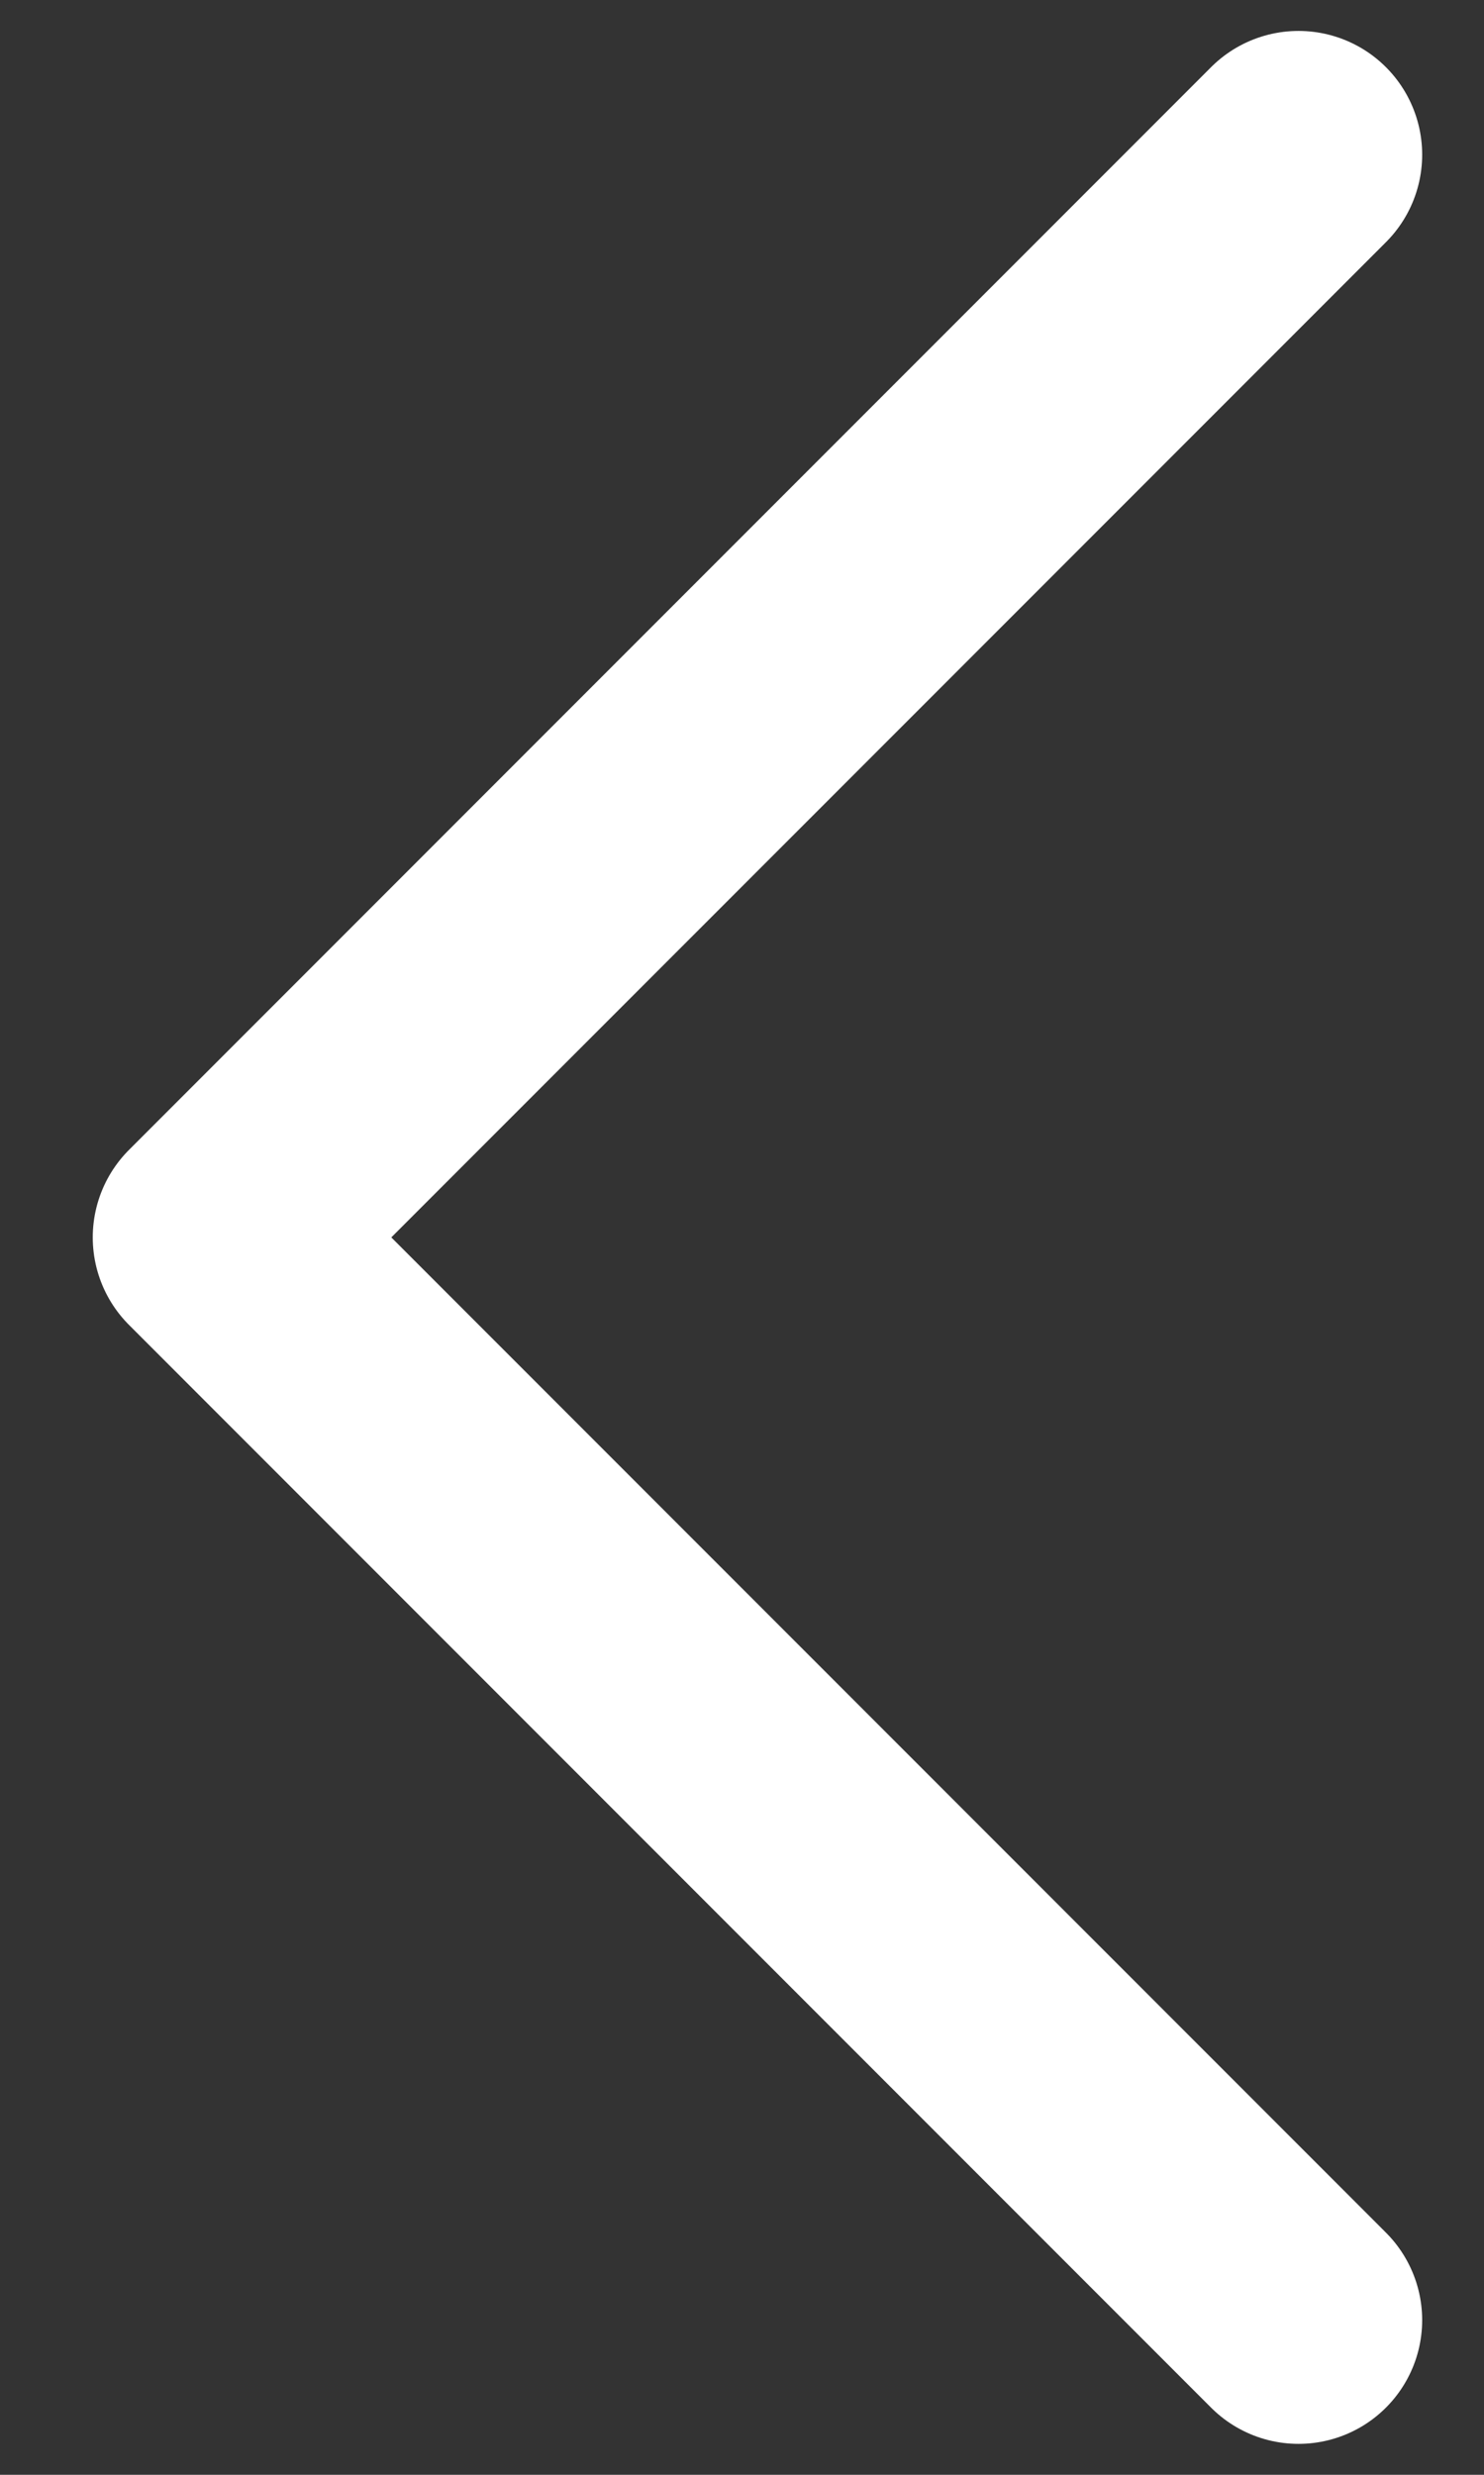
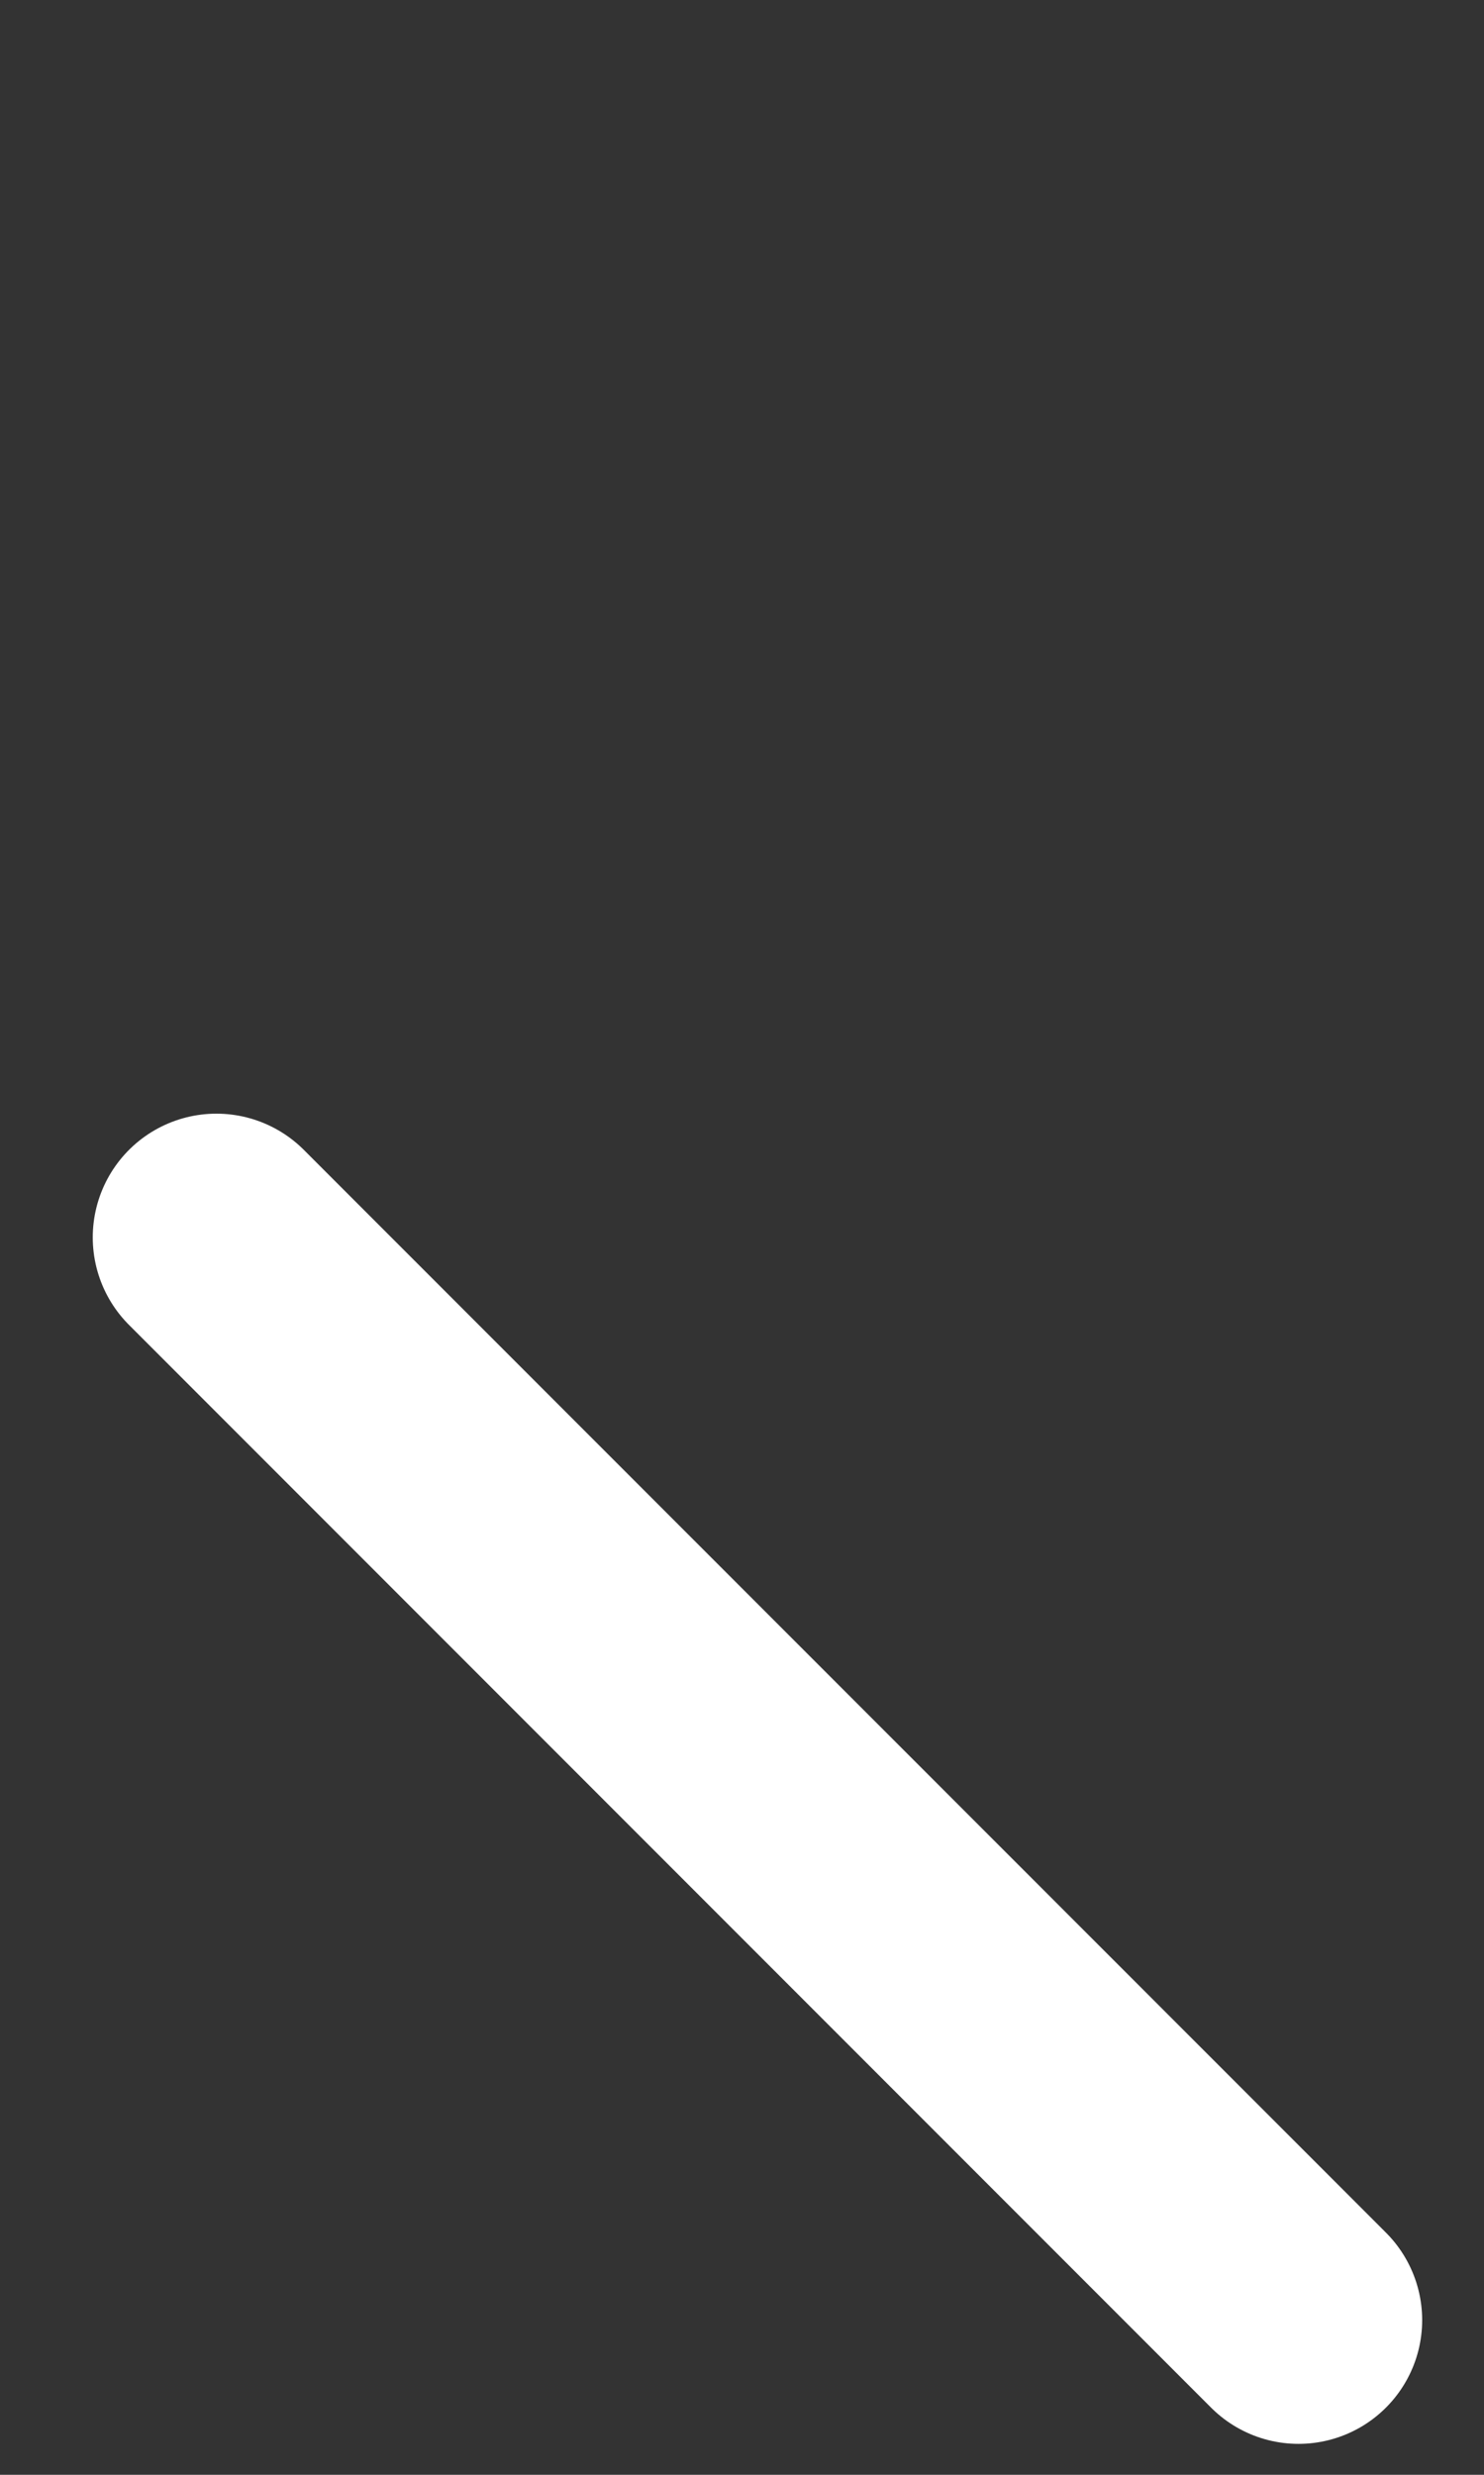
<svg xmlns="http://www.w3.org/2000/svg" width="12" height="20" viewBox="0 0 12 20" fill="none">
  <rect x="0" y="0" width="12" height="20" fill="#333333" stroke="none" />
-   <path d="M10.5 18.75L1.75 10L10.5 1.25" stroke="white" stroke-width="2" stroke-linecap="round" stroke-linejoin="round" />
+   <path d="M10.5 18.75L1.75 10" stroke="white" stroke-width="2" stroke-linecap="round" stroke-linejoin="round" />
</svg>